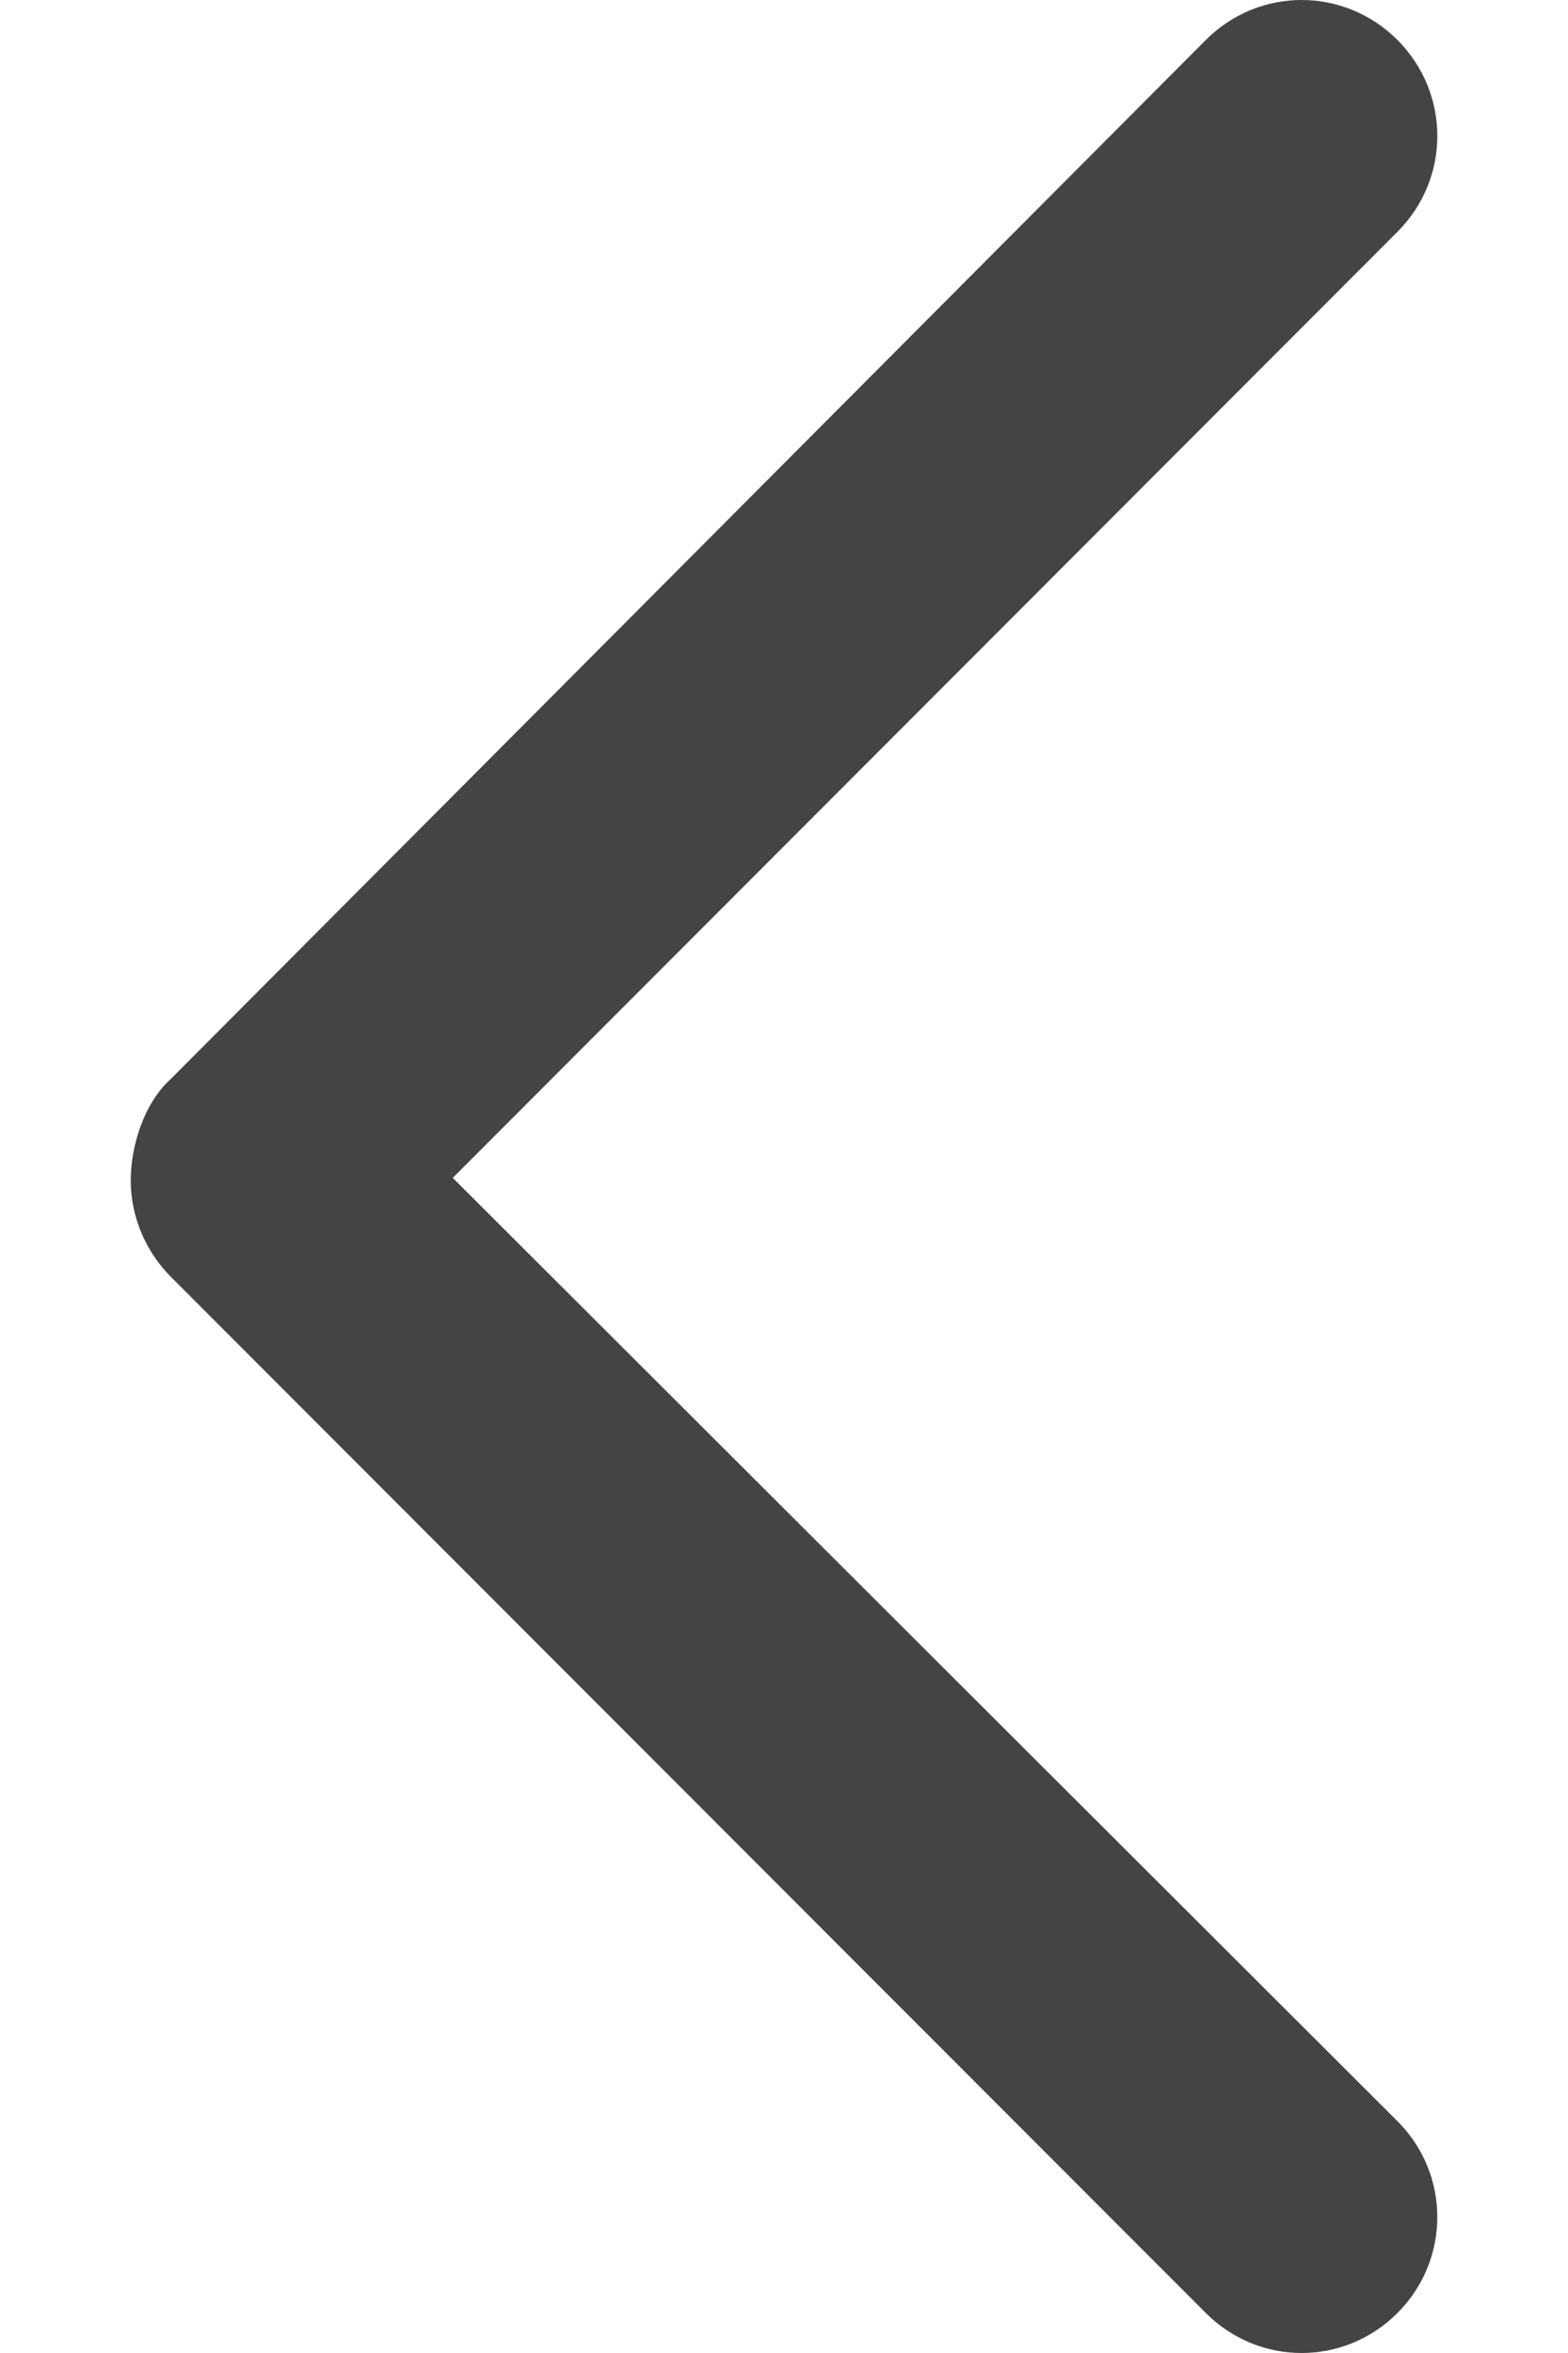
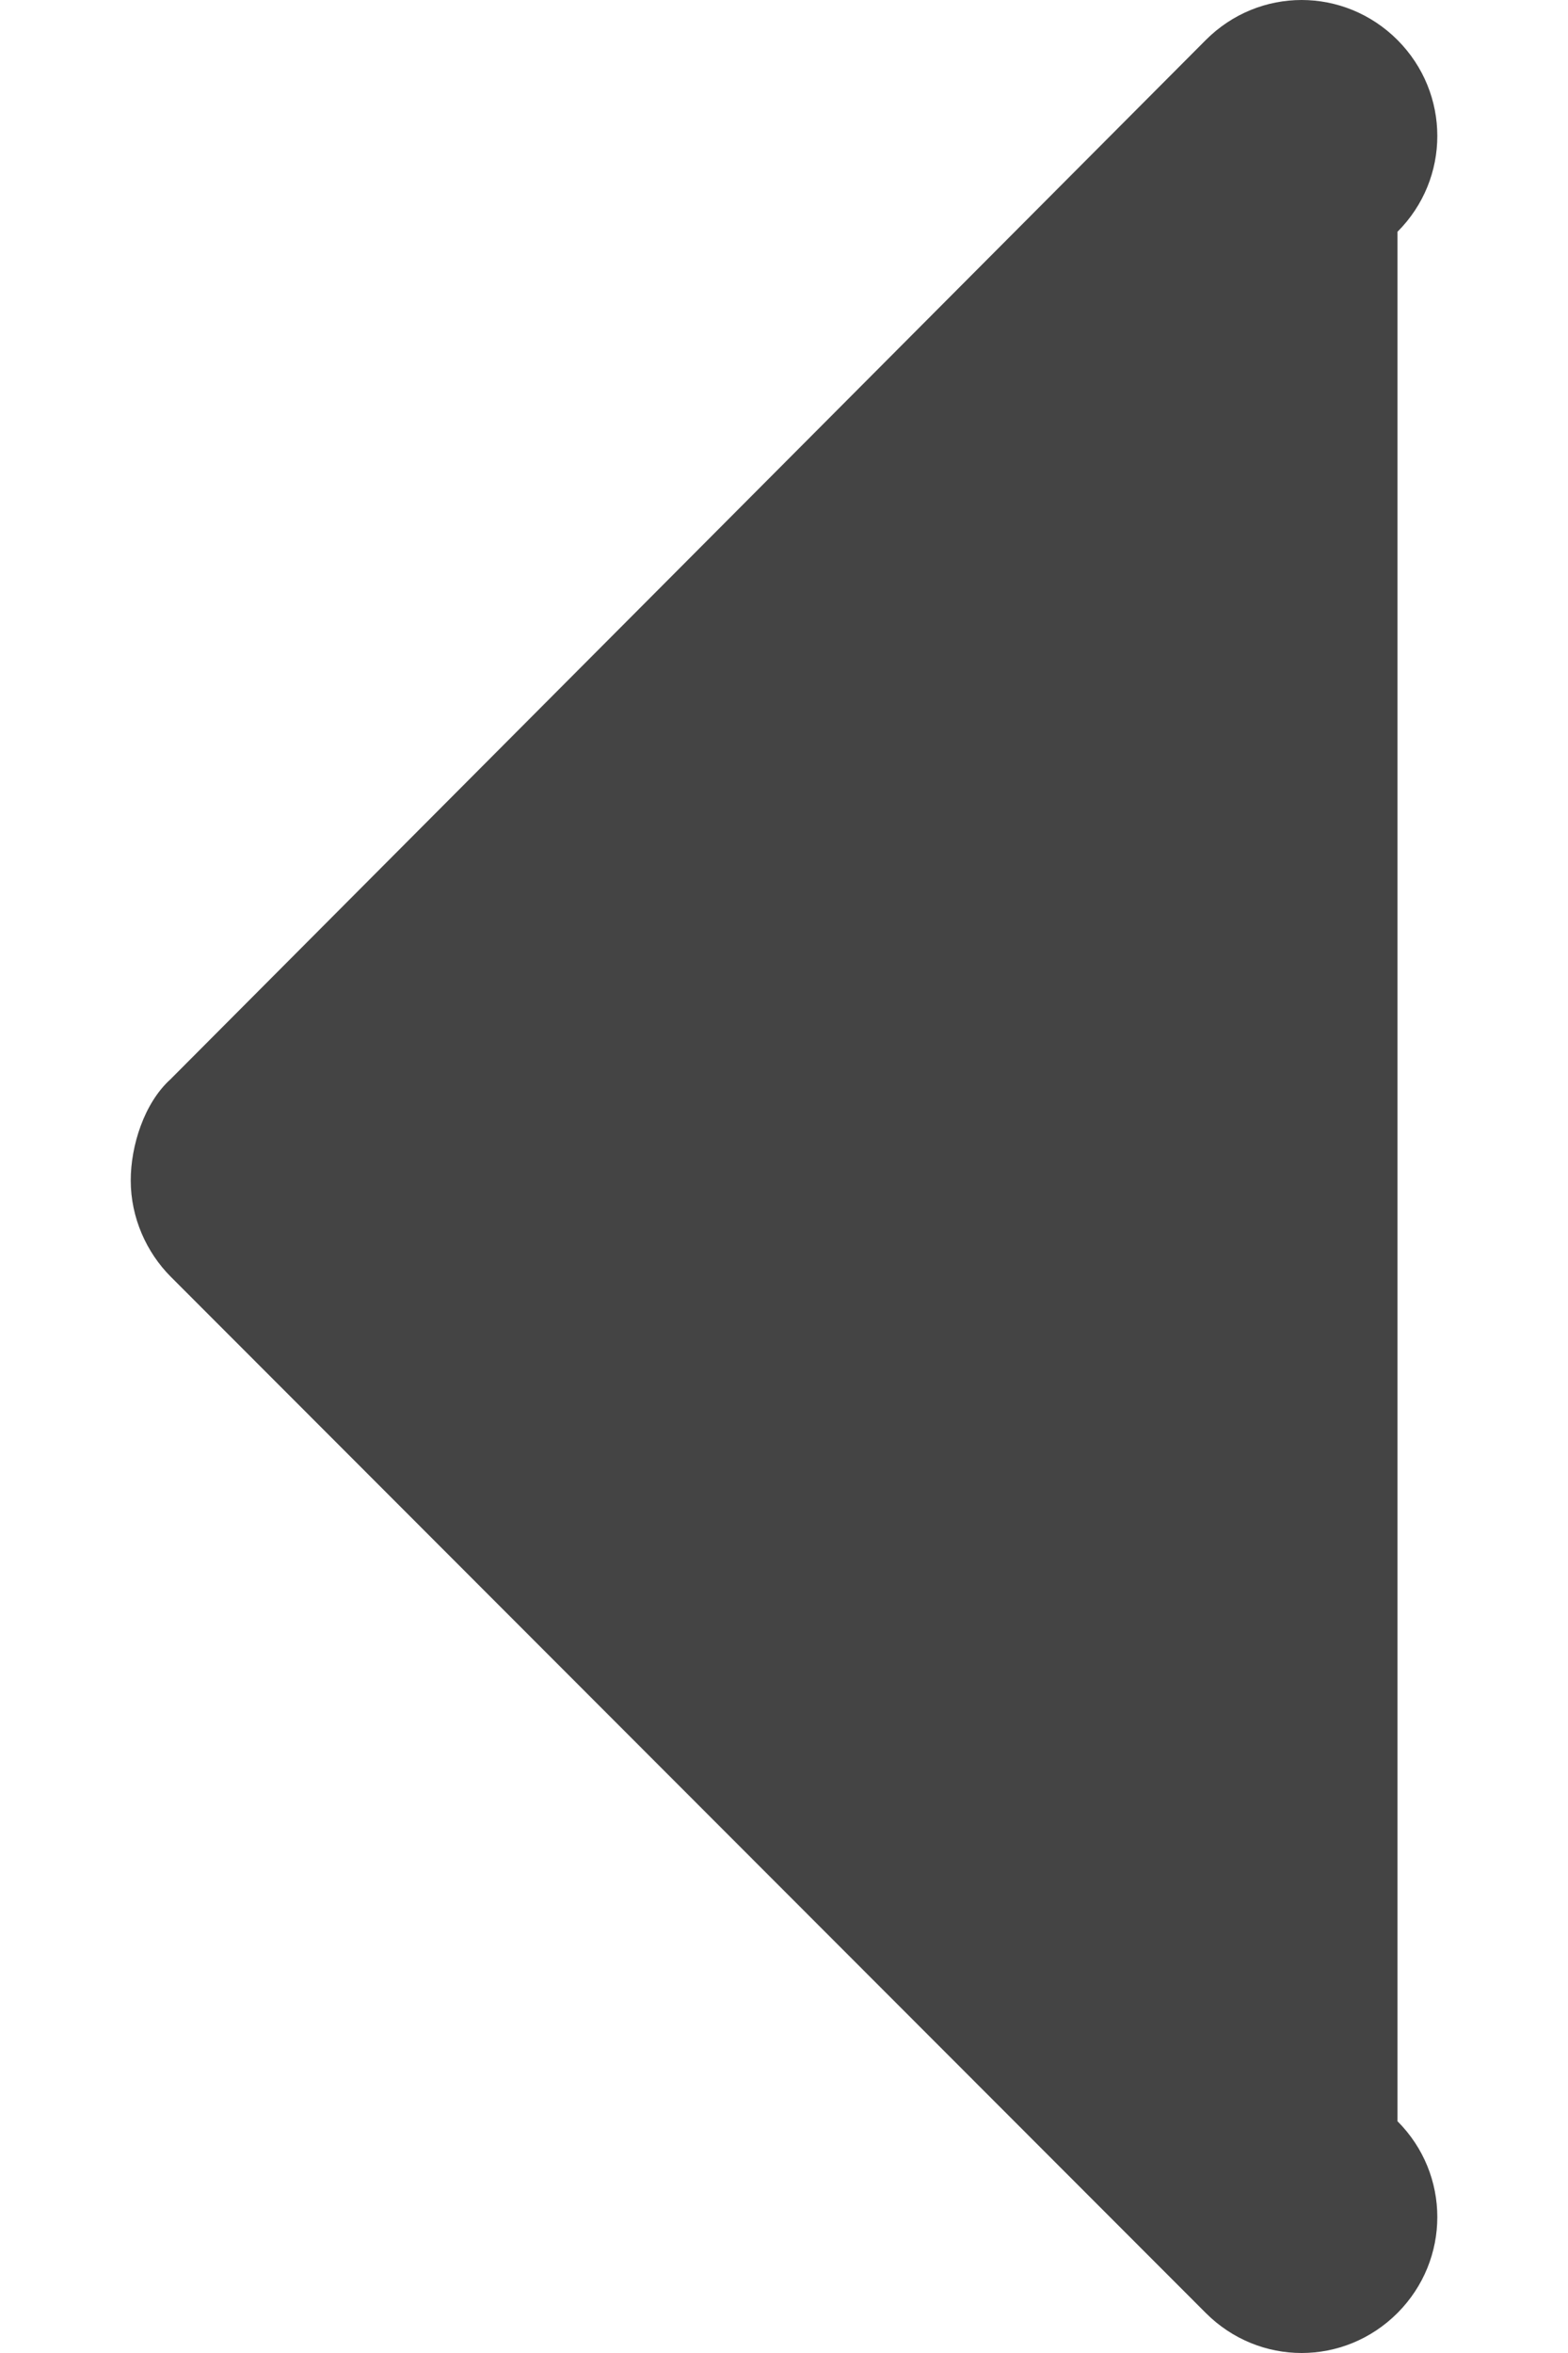
<svg xmlns="http://www.w3.org/2000/svg" width="8" height="12" viewBox="0 0 8 12" fill="none">
-   <path d="M6.641 6.05371e-08C6.817 4.51061e-08 6.994 0.068 7.13 0.204C7.401 0.476 7.401 0.911 7.13 1.182L2.31 6.007L7.13 10.818C7.401 11.089 7.401 11.524 7.13 11.796C6.858 12.068 6.424 12.068 6.152 11.796L0.87 6.51C0.748 6.387 0.667 6.211 0.667 6.02C0.667 5.844 0.735 5.626 0.87 5.504L6.152 0.204C6.288 0.068 6.464 7.59682e-08 6.641 6.05371e-08Z" fill="#444444" />
+   <path d="M6.641 6.05371e-08C6.817 4.51061e-08 6.994 0.068 7.13 0.204C7.401 0.476 7.401 0.911 7.13 1.182L7.13 10.818C7.401 11.089 7.401 11.524 7.13 11.796C6.858 12.068 6.424 12.068 6.152 11.796L0.87 6.51C0.748 6.387 0.667 6.211 0.667 6.02C0.667 5.844 0.735 5.626 0.87 5.504L6.152 0.204C6.288 0.068 6.464 7.59682e-08 6.641 6.05371e-08Z" fill="#444444" />
</svg>